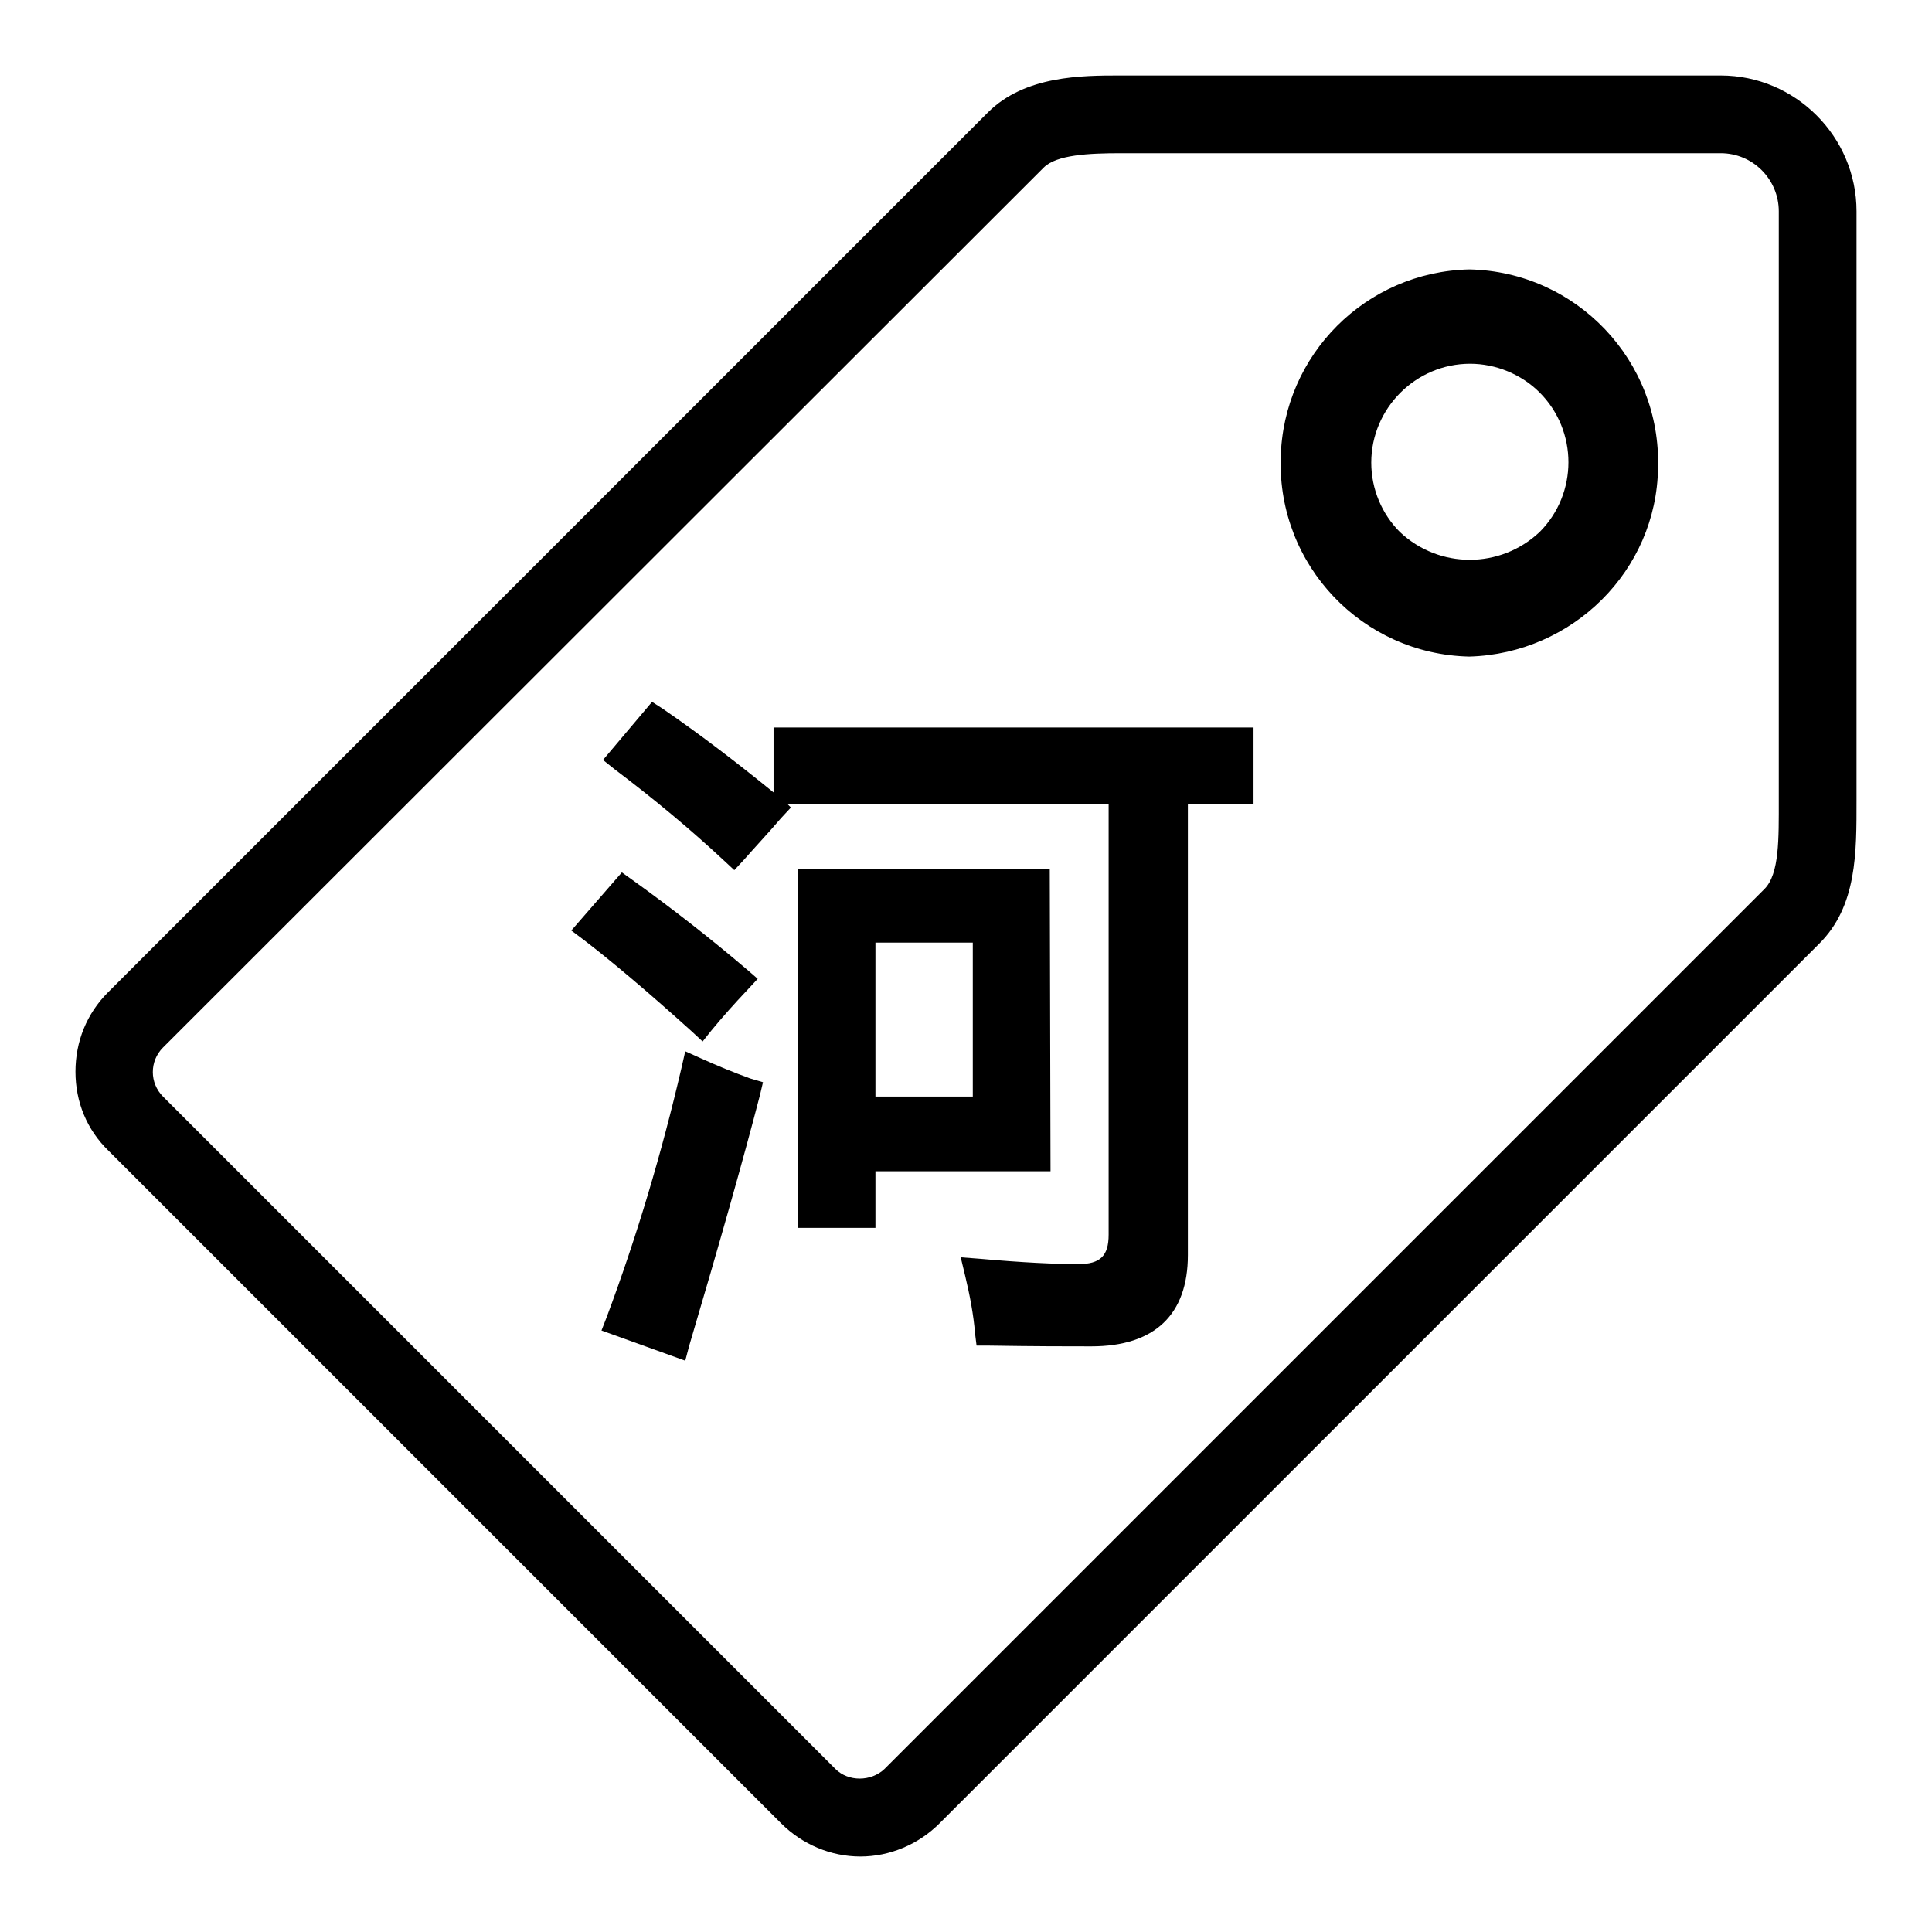
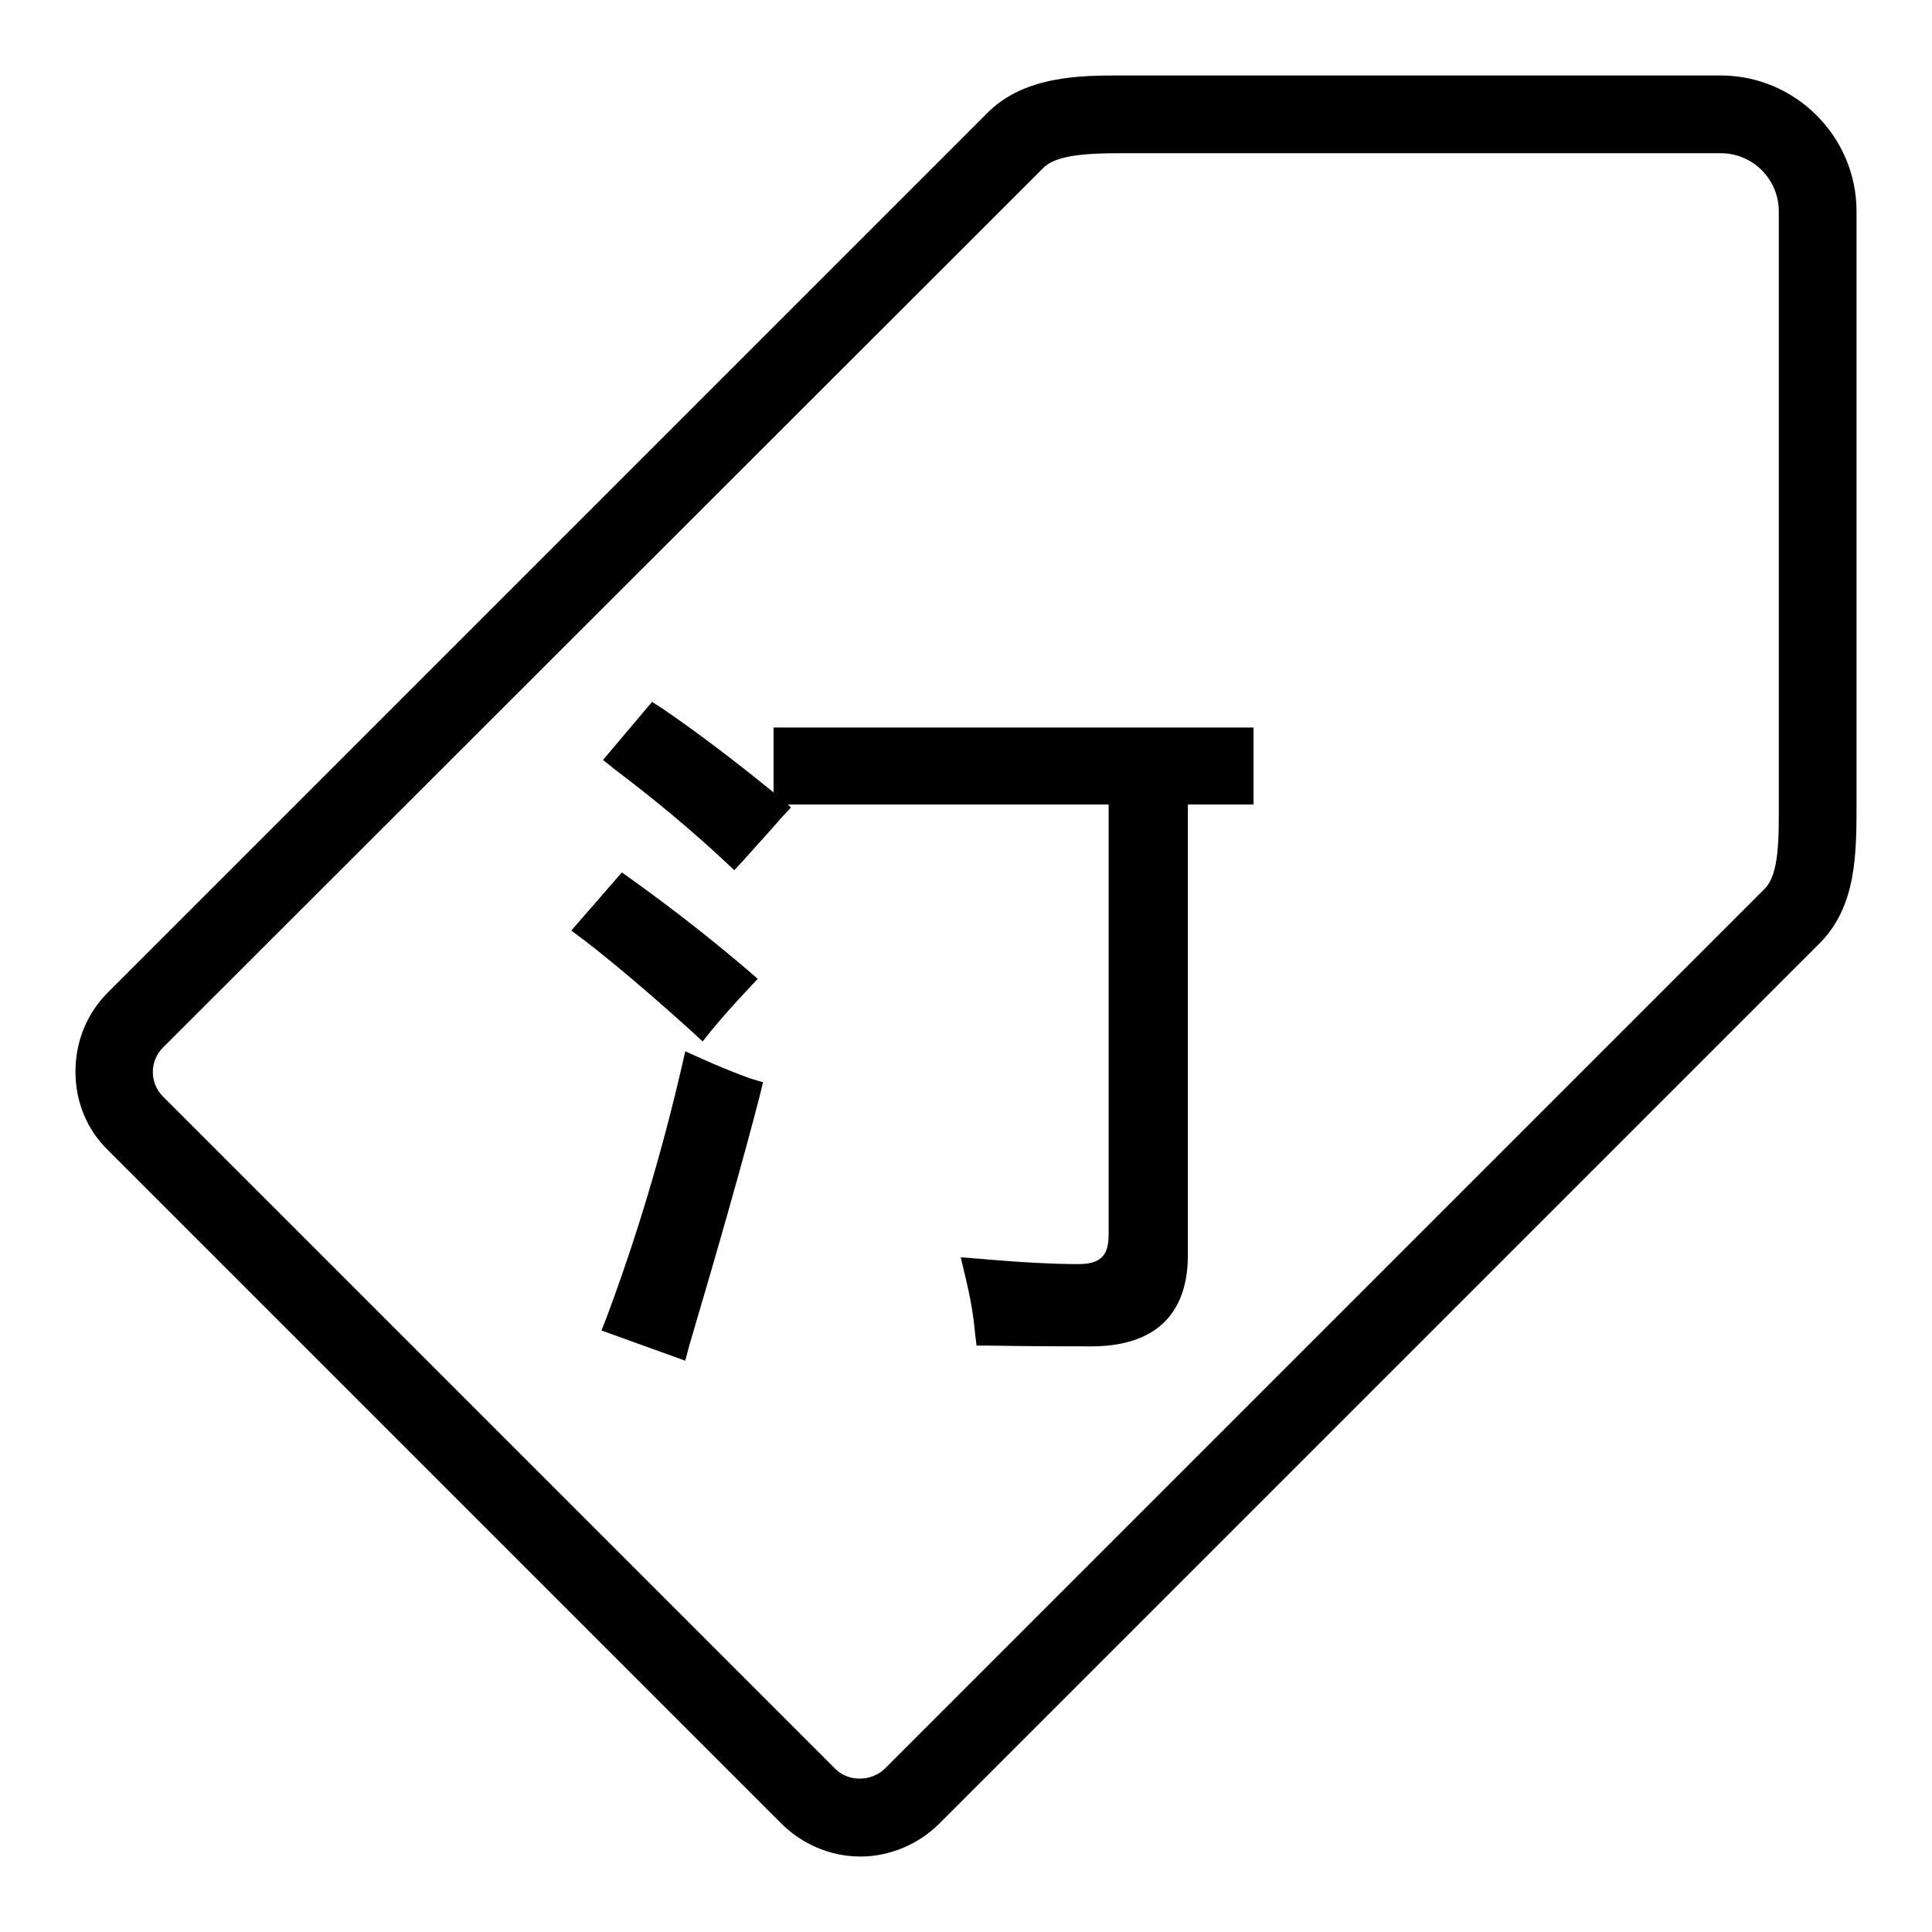
<svg xmlns="http://www.w3.org/2000/svg" version="1.1" x="0px" y="0px" viewBox="0 0 256 256" enable-background="new 0 0 256 256" xml:space="preserve">
  <g>
-     <path fill="#000000" d="M194.7,87c-14.2-0.3-25.4-12.1-25-26.3c0.3-13.7,11.3-24.7,25-25c14.2,0.3,25.4,12.1,25,26.3 C219.5,75.6,208.4,86.6,194.7,87 M194.8,48.2c-7.2,0-13.1,5.9-13.1,13.1c0,3.5,1.4,6.8,3.8,9.2c5.2,4.9,13.3,4.9,18.5,0 c5.1-5.1,5.1-13.4,0-18.5C201.6,49.6,198.2,48.2,194.8,48.2" />
    <path fill="#000000" d="M114,246c-3.9,0-7.7-1.6-10.5-4.4l-89.1-89.1C11.5,149.7,10,146,10,142c0-4,1.5-7.7,4.3-10.5L130.9,14.9 c4.9-4.9,12.5-4.9,17.5-4.9l3.3,0l76.3,0c9.9,0,18,8.1,18,18l0,76.3l0,1.7c0,6.9,0.1,14.1-5,19.1L124.5,241.6 C121.7,244.4,117.9,246,114,246 M148.5,20.3c-4.2,0-8.5,0.2-10.2,1.9L21.6,138.8c-1.8,1.8-1.8,4.7,0,6.5l89.1,89.1 c1.7,1.7,4.7,1.7,6.5,0l116.6-116.6c2-2,1.9-6.7,1.9-11.8l0-1.7l0-76.3c0-4.2-3.4-7.7-7.7-7.7h-76.4L148.5,20.3z" />
    <path fill="#000000" d="M92.8,140.2l-2-0.9l-0.5,2.2c-2.6,11.2-5.9,22.3-9.9,33l-0.7,1.8l11.1,4l0.5-1.9c4-13.5,7.2-24.8,9.4-33.3 l0.4-1.7l-1.7-0.5C97.2,142.1,95,141.2,92.8,140.2z M93.1,138l1.2-1.5c1.4-1.7,3-3.5,4.8-5.4l1.3-1.4l-1.5-1.3 c-4.7-4-9.8-8-15.1-11.8l-1.4-1l-6.7,7.7l1.6,1.2c3.4,2.6,8.2,6.6,14.4,12.2L93.1,138z" />
    <path fill="#000000" d="M102.5,96.4v8.6c-4.8-3.9-9.6-7.6-14.7-11.1L86.4,93l-6.5,7.7l1.5,1.2c5.3,4,10.1,8,14.5,12.1l1.4,1.3 l1.3-1.4c1.4-1.6,3.1-3.4,4.9-5.5l1.3-1.4l-0.4-0.4h42.5v57c0,2.8-1.1,3.9-4,3.9c-3.1,0-7.4-0.2-13-0.7l-2.6-0.2l0.6,2.5 c0.6,2.5,1.1,5.1,1.3,7.6l0.2,1.6l1.6,0c6.2,0.1,10.7,0.1,13.6,0.1c8.4,0,12.8-4.2,12.8-12.1v-59.7h8.7V96.4H102.5z" />
-     <path fill="#000000" d="M139.1,115.1h-33.4v47.6H116v-7.5h23.2L139.1,115.1L139.1,115.1z M128.9,124.9v20.4H116v-20.4H128.9z" />
  </g>
</svg>